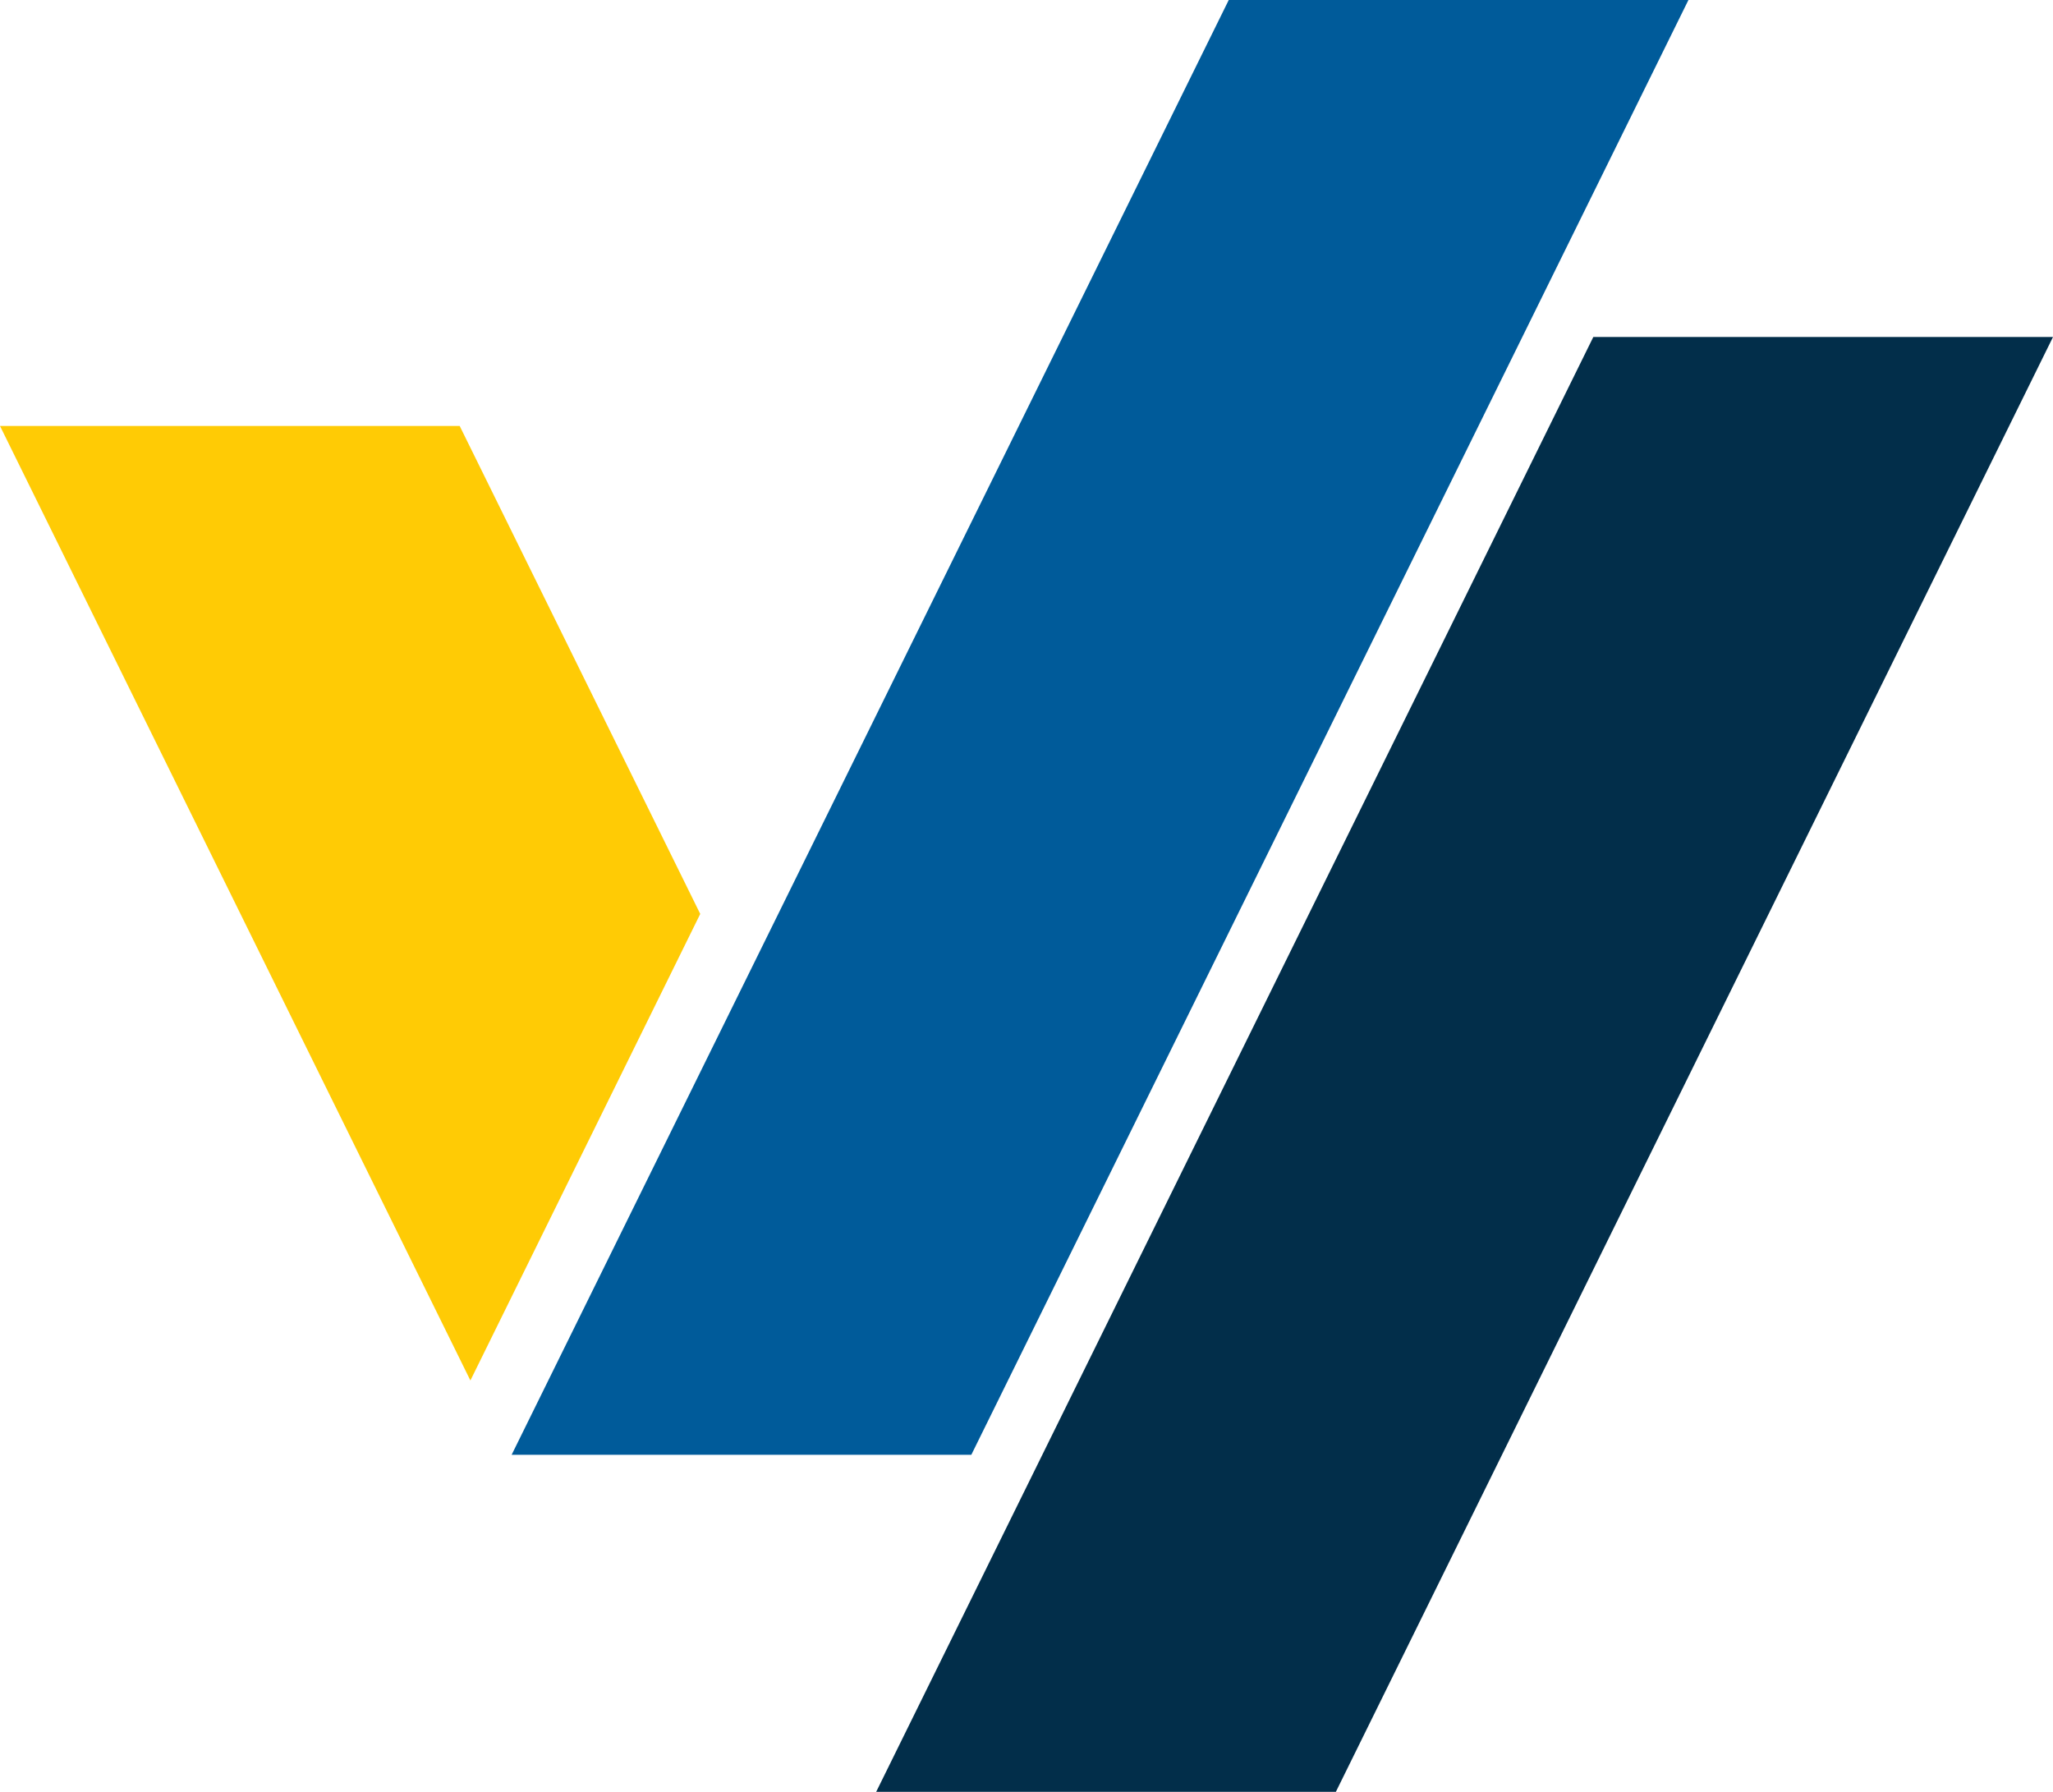
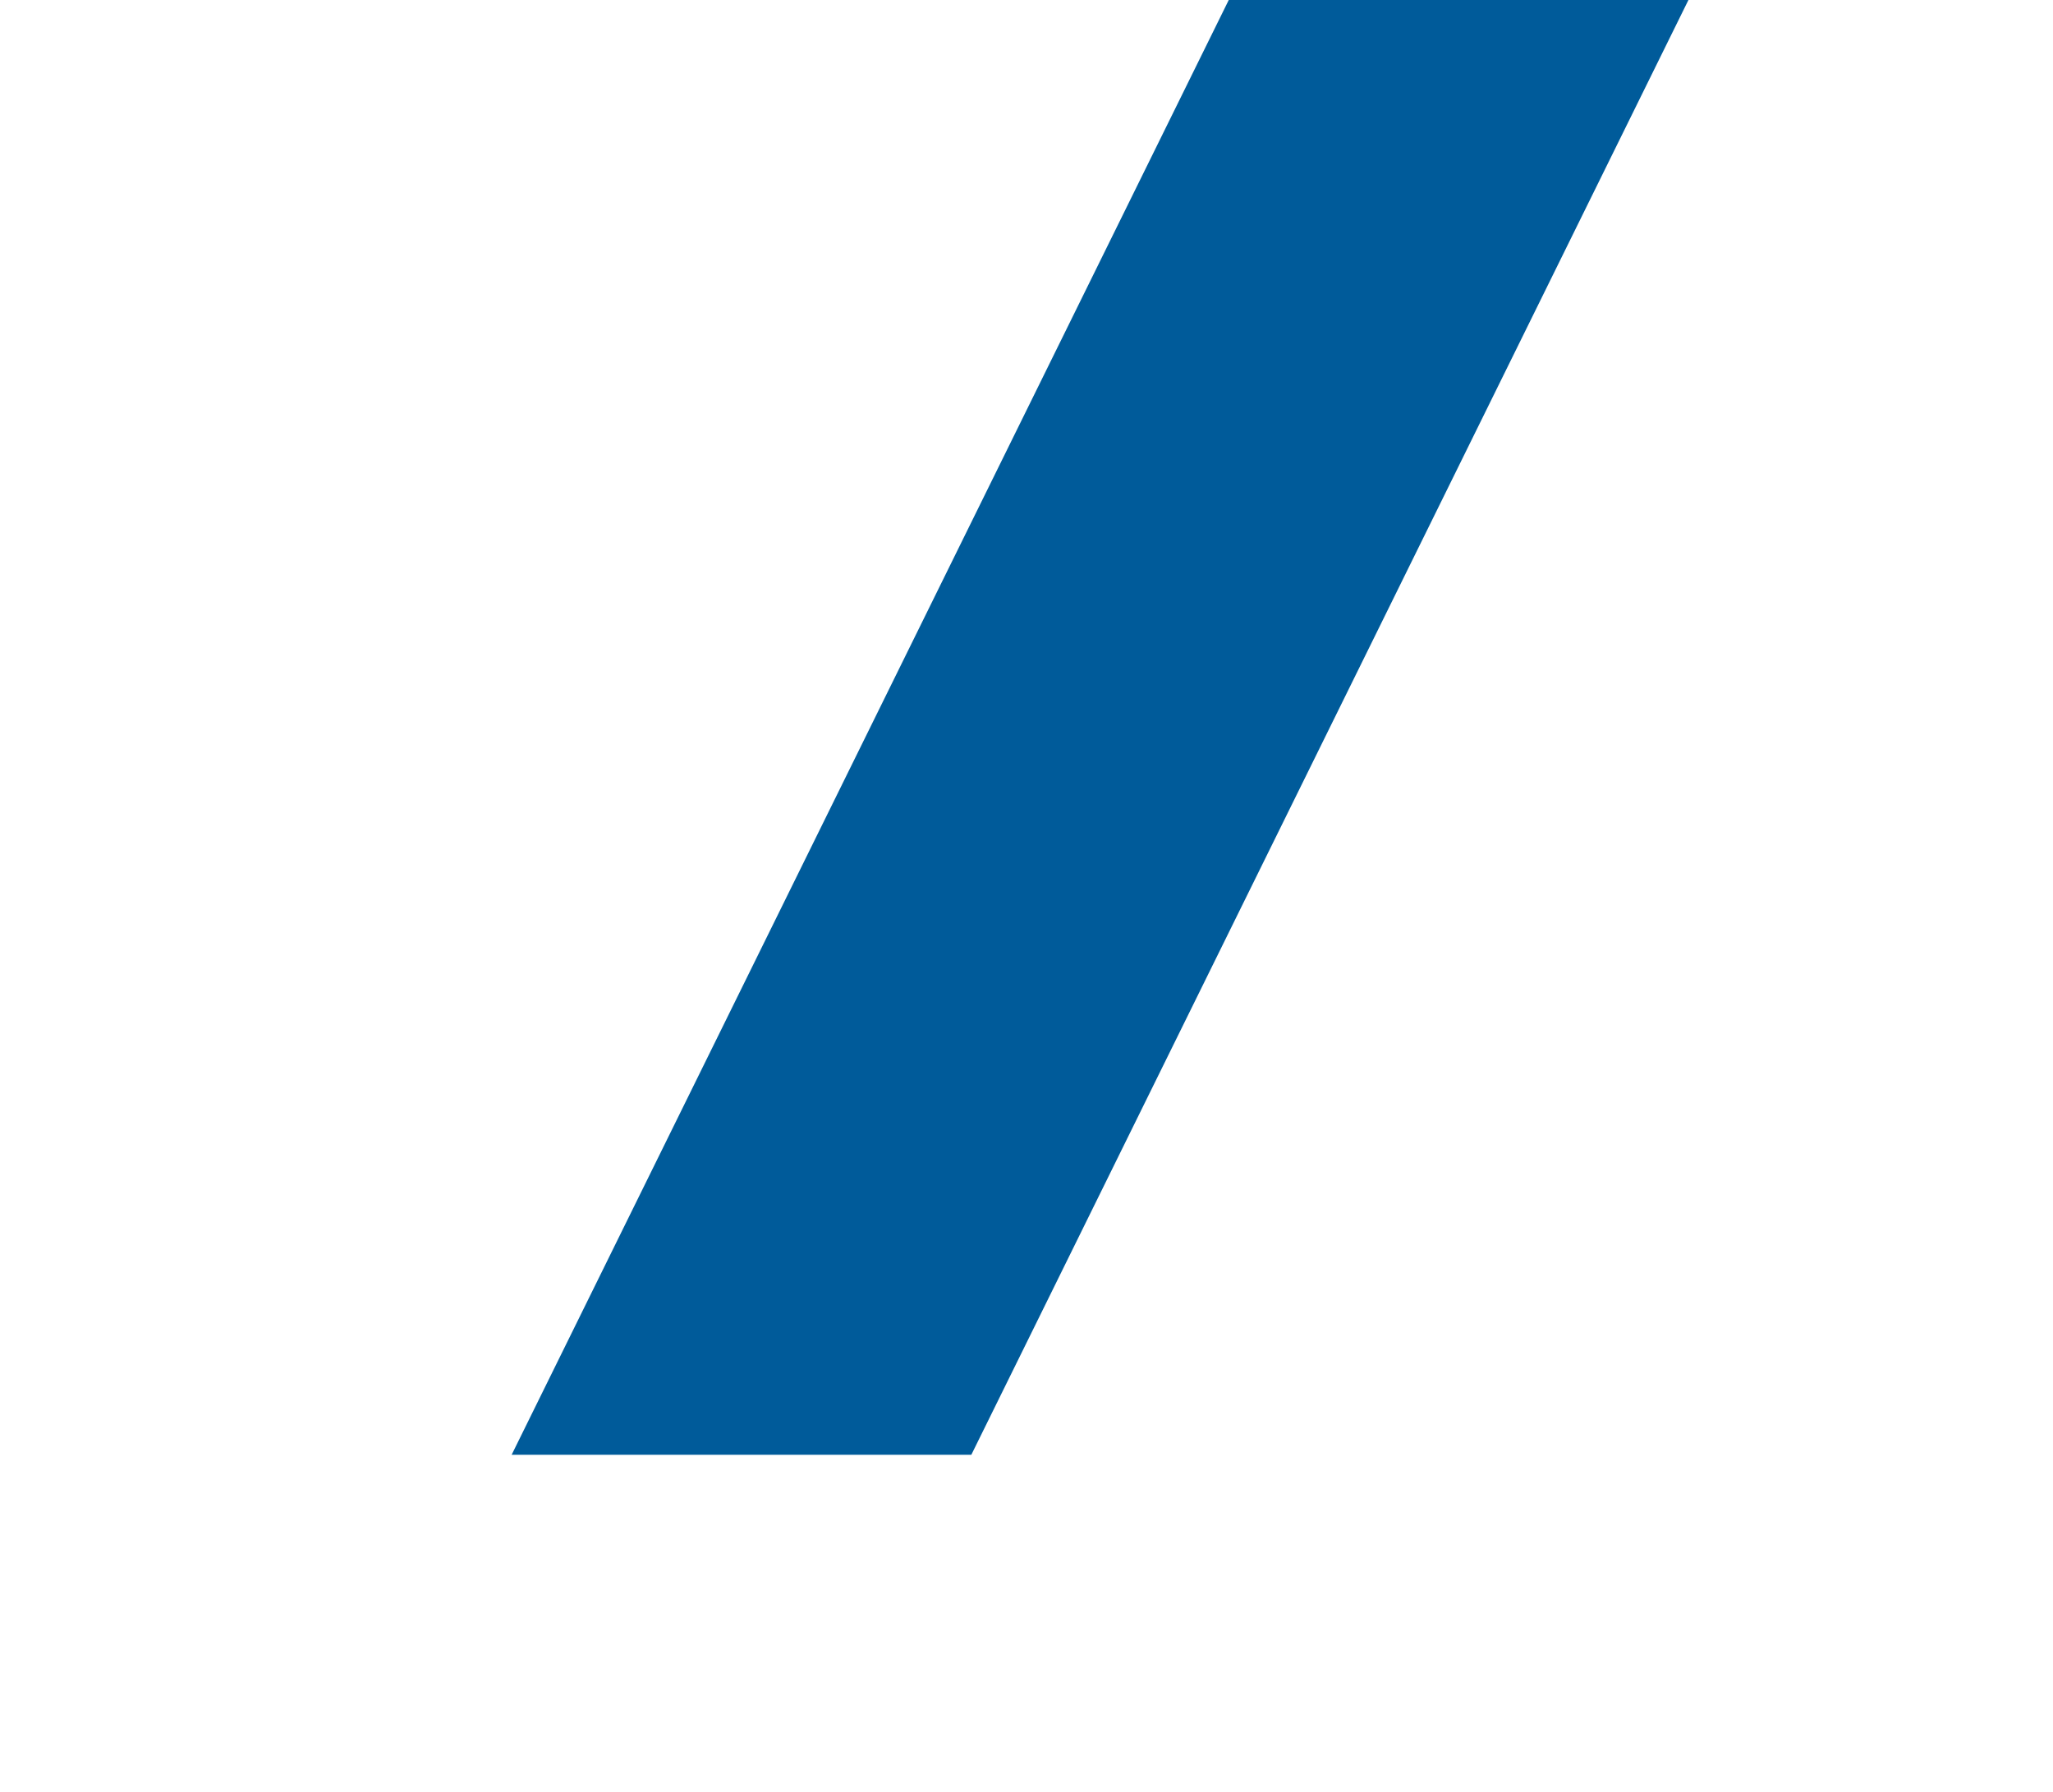
<svg xmlns="http://www.w3.org/2000/svg" id="Layer_1" data-name="Layer 1" viewBox="0 0 63.24 55.19">
  <defs>
    <style>
      .cls-1 {
        fill: #022e4a;
      }

      .cls-2 {
        fill: #005b9a;
      }

      .cls-3 {
        fill: #ffcb05;
      }
    </style>
  </defs>
-   <polygon class="cls-1" points="26.99 55.19 41.15 55.19 63.24 10.38 49.08 10.38 26.99 55.19" />
-   <polygon class="cls-3" points="21.57 28.15 14.49 42.52 0 13.12 14.16 13.12 21.57 28.15" />
  <polygon class="cls-2" points="15.76 44.81 29.92 44.81 52.01 0 37.85 0 15.76 44.81" />
</svg>